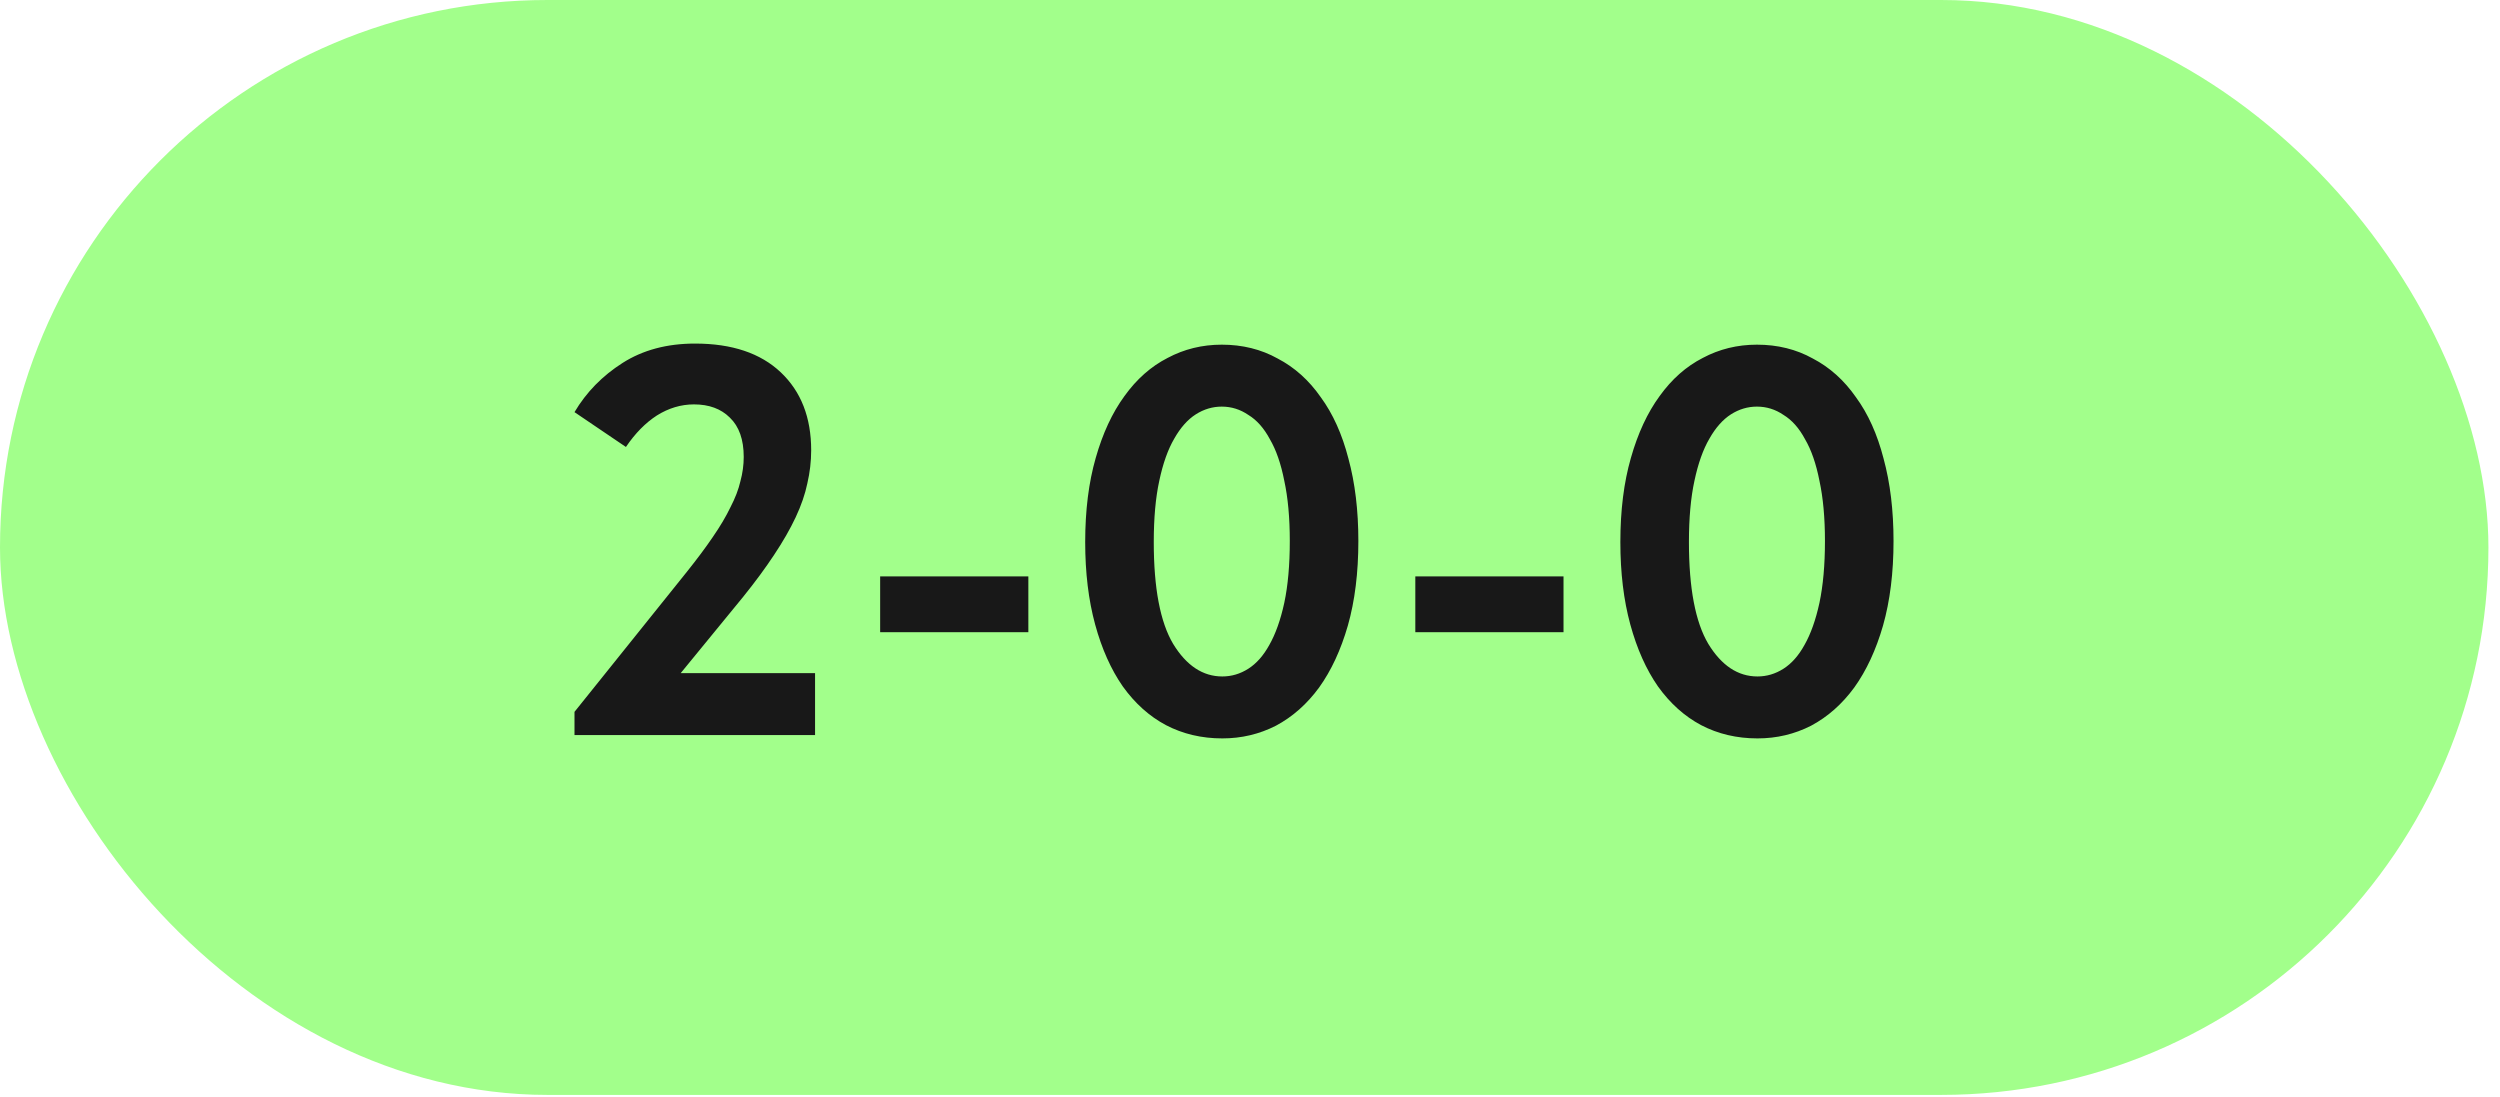
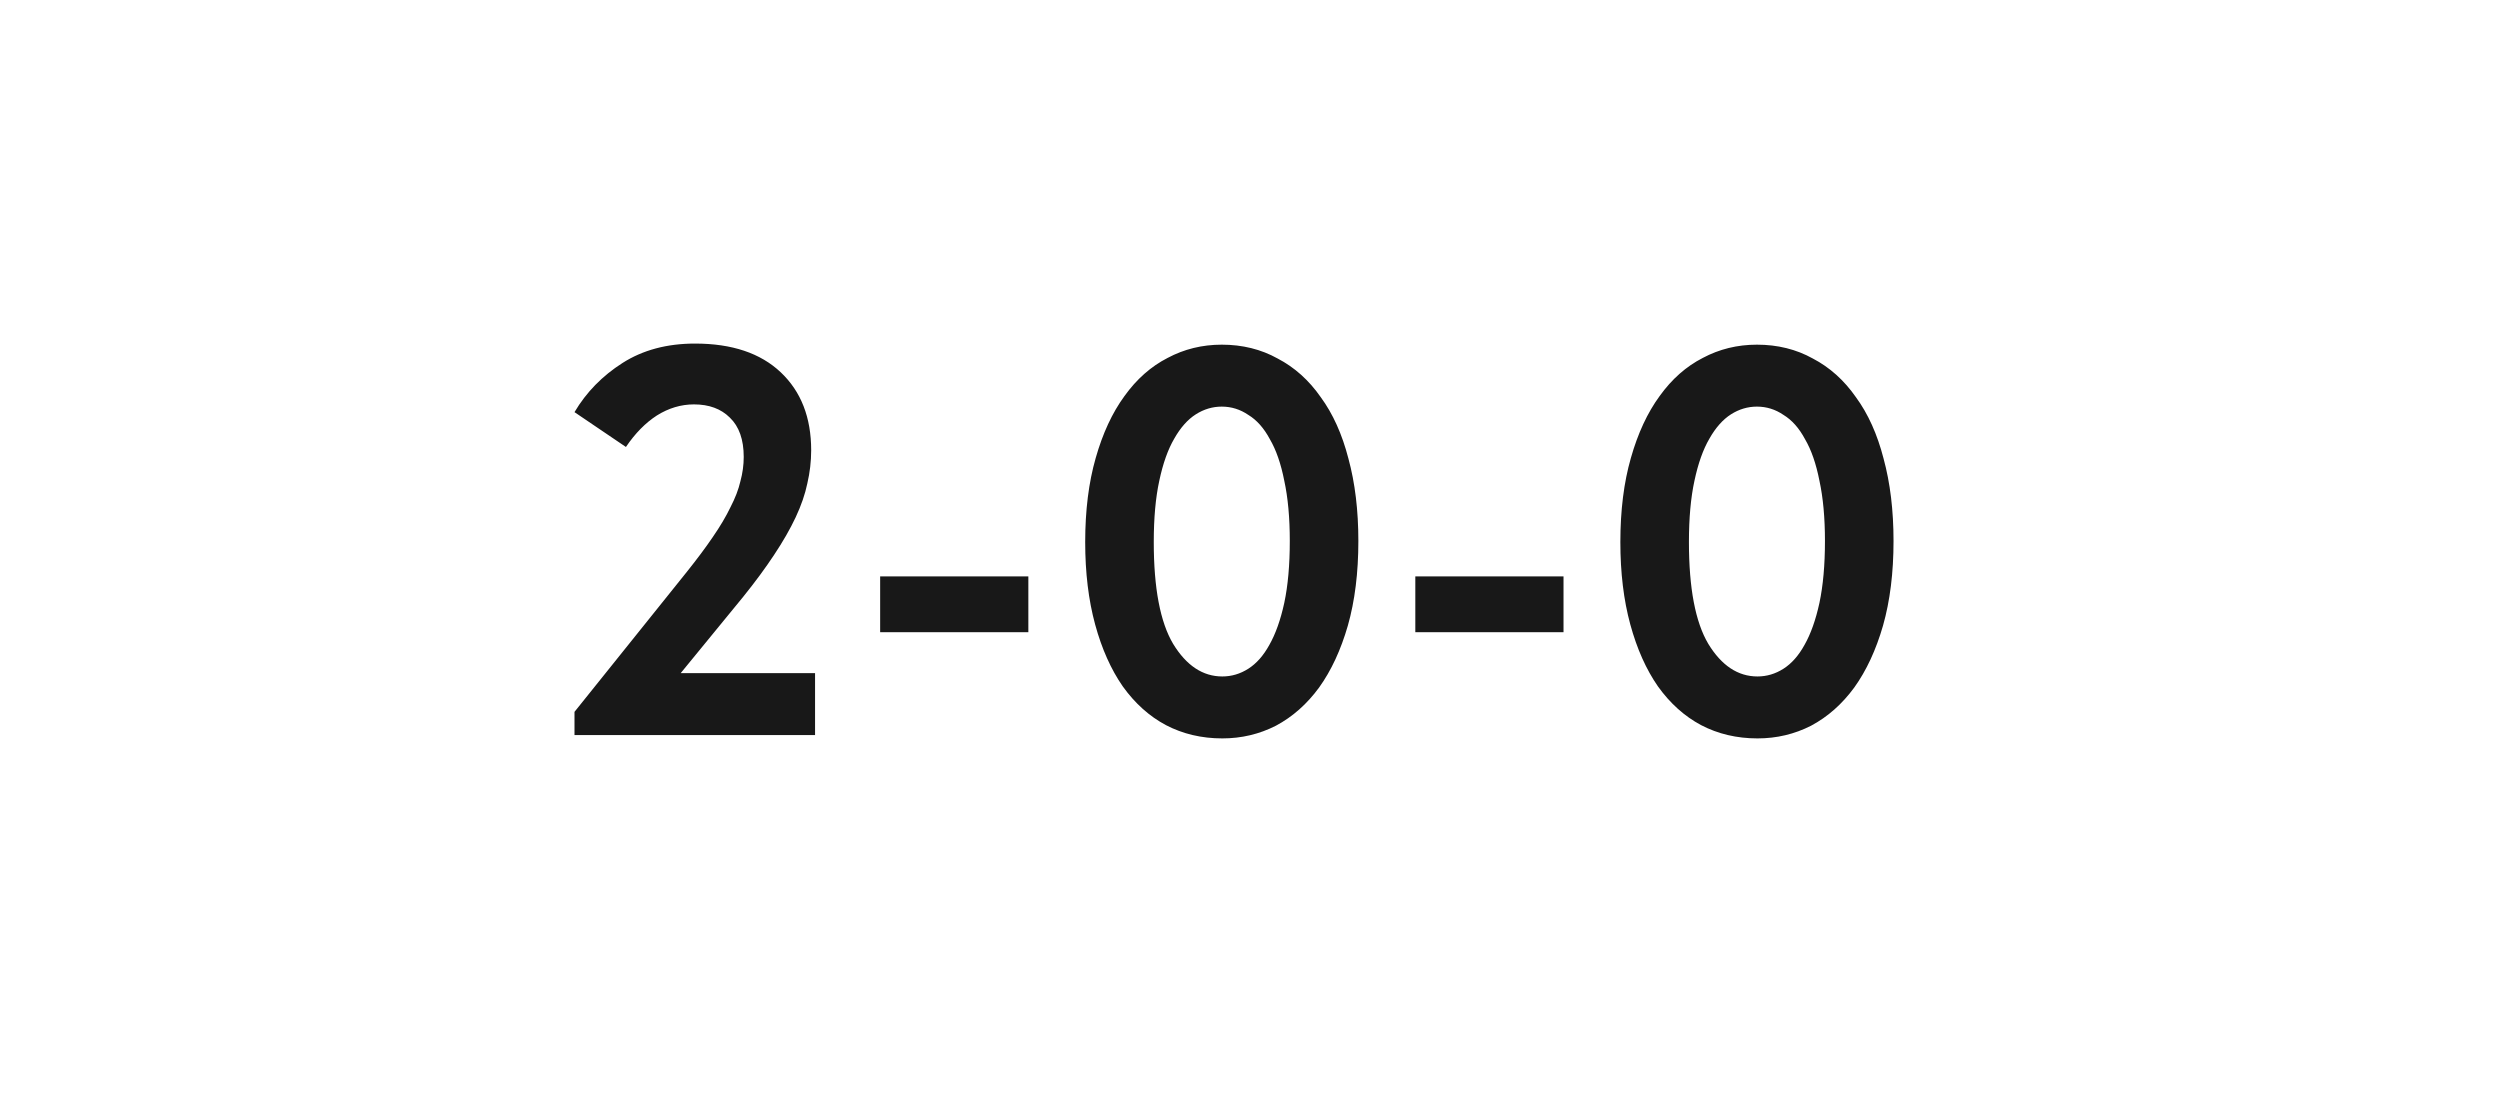
<svg xmlns="http://www.w3.org/2000/svg" width="180" height="79" viewBox="0 0 180 79" fill="none">
-   <rect width="179.167" height="78.834" rx="39.417" fill="#A2FF8B" />
  <path d="M41.364 51.254L49.447 41.18C50.19 40.251 50.814 39.415 51.318 38.672C51.849 37.902 52.274 37.186 52.592 36.522C52.937 35.858 53.176 35.235 53.309 34.651C53.468 34.067 53.548 33.483 53.548 32.899C53.548 31.651 53.216 30.709 52.553 30.072C51.916 29.435 51.053 29.116 49.965 29.116C49.035 29.116 48.146 29.382 47.297 29.913C46.474 30.444 45.731 31.2 45.067 32.182L41.364 29.674C42.214 28.241 43.368 27.059 44.828 26.13C46.288 25.201 48.027 24.737 50.044 24.737C52.699 24.737 54.756 25.427 56.215 26.807C57.675 28.187 58.405 30.059 58.405 32.421C58.405 33.217 58.312 34.014 58.127 34.81C57.967 35.58 57.689 36.389 57.291 37.239C56.892 38.088 56.375 38.99 55.738 39.946C55.127 40.875 54.384 41.884 53.508 42.972L49.009 48.467H58.684V52.926H41.364V51.254ZM74.041 45.52H63.371V41.499H74.041V45.52ZM88.008 53.165C86.521 53.165 85.168 52.846 83.947 52.209C82.752 51.572 81.717 50.643 80.841 49.422C79.992 48.201 79.328 46.715 78.85 44.963C78.373 43.211 78.134 41.233 78.134 39.03C78.134 36.748 78.386 34.73 78.89 32.978C79.394 31.2 80.085 29.714 80.96 28.519C81.836 27.298 82.872 26.382 84.066 25.772C85.26 25.135 86.561 24.816 87.968 24.816C89.454 24.816 90.795 25.148 91.989 25.812C93.21 26.449 94.246 27.378 95.095 28.599C95.971 29.793 96.634 31.266 97.086 33.018C97.563 34.77 97.802 36.748 97.802 38.951C97.802 41.233 97.55 43.264 97.046 45.042C96.541 46.794 95.851 48.281 94.975 49.502C94.1 50.696 93.064 51.612 91.87 52.249C90.675 52.859 89.388 53.165 88.008 53.165ZM88.008 48.705C88.671 48.705 89.295 48.52 89.879 48.148C90.463 47.776 90.967 47.206 91.392 46.436C91.843 45.64 92.202 44.631 92.467 43.41C92.733 42.163 92.865 40.676 92.865 38.951C92.865 37.279 92.733 35.832 92.467 34.611C92.228 33.39 91.883 32.395 91.432 31.625C91.007 30.828 90.49 30.244 89.879 29.873C89.295 29.475 88.658 29.276 87.968 29.276C87.304 29.276 86.681 29.462 86.097 29.833C85.513 30.205 84.995 30.789 84.544 31.585C84.093 32.355 83.734 33.363 83.469 34.611C83.203 35.832 83.071 37.305 83.071 39.03C83.071 42.348 83.535 44.79 84.464 46.356C85.42 47.922 86.601 48.705 88.008 48.705ZM112.573 45.52H101.903V41.499H112.573V45.52ZM126.54 53.165C125.053 53.165 123.7 52.846 122.479 52.209C121.284 51.572 120.249 50.643 119.373 49.422C118.524 48.201 117.86 46.715 117.382 44.963C116.904 43.211 116.666 41.233 116.666 39.03C116.666 36.748 116.918 34.73 117.422 32.978C117.926 31.2 118.616 29.714 119.492 28.519C120.368 27.298 121.404 26.382 122.598 25.772C123.792 25.135 125.093 24.816 126.5 24.816C127.986 24.816 129.327 25.148 130.521 25.812C131.742 26.449 132.777 27.378 133.627 28.599C134.503 29.793 135.166 31.266 135.617 33.018C136.095 34.77 136.334 36.748 136.334 38.951C136.334 41.233 136.082 43.264 135.578 45.042C135.073 46.794 134.383 48.281 133.507 49.502C132.631 50.696 131.596 51.612 130.402 52.249C129.207 52.859 127.92 53.165 126.54 53.165ZM126.54 48.705C127.203 48.705 127.827 48.52 128.411 48.148C128.995 47.776 129.499 47.206 129.924 46.436C130.375 45.64 130.734 44.631 130.999 43.41C131.264 42.163 131.397 40.676 131.397 38.951C131.397 37.279 131.264 35.832 130.999 34.611C130.76 33.39 130.415 32.395 129.964 31.625C129.539 30.828 129.021 30.244 128.411 29.873C127.827 29.475 127.19 29.276 126.5 29.276C125.836 29.276 125.212 29.462 124.629 29.833C124.045 30.205 123.527 30.789 123.076 31.585C122.625 32.355 122.266 33.363 122.001 34.611C121.735 35.832 121.603 37.305 121.603 39.03C121.603 42.348 122.067 44.79 122.996 46.356C123.952 47.922 125.133 48.705 126.54 48.705Z" fill="#181818" />
</svg>